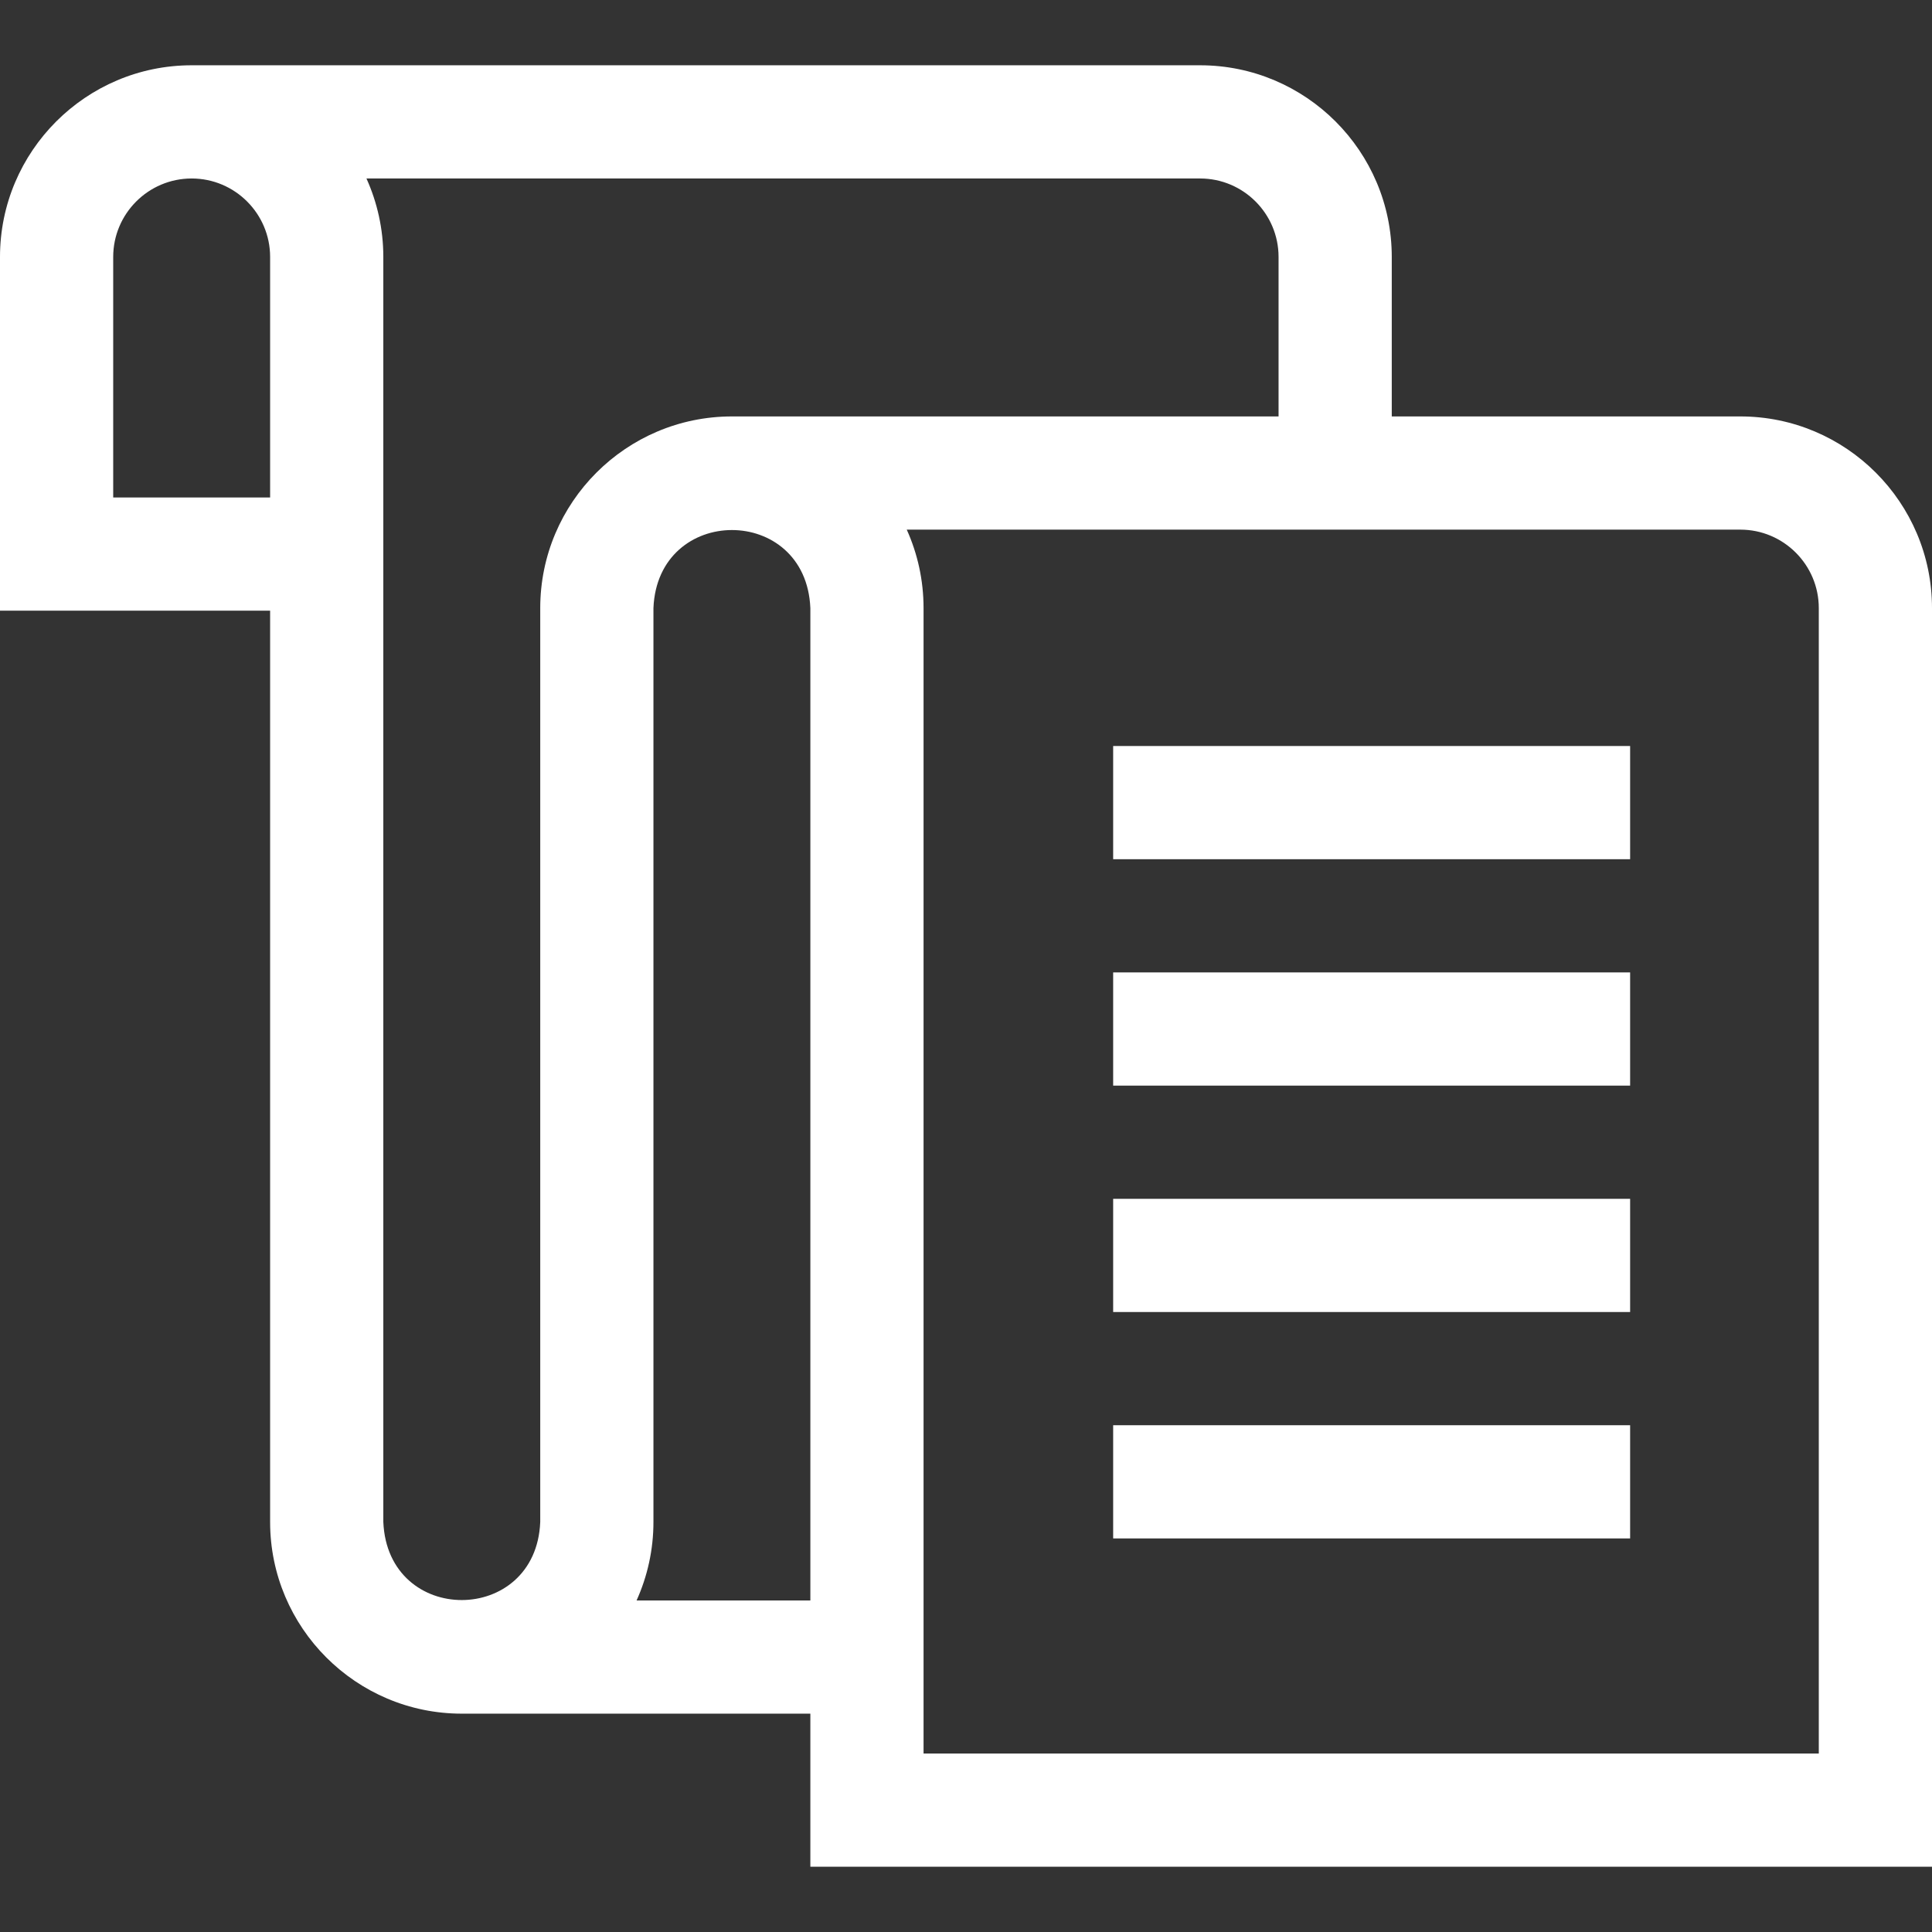
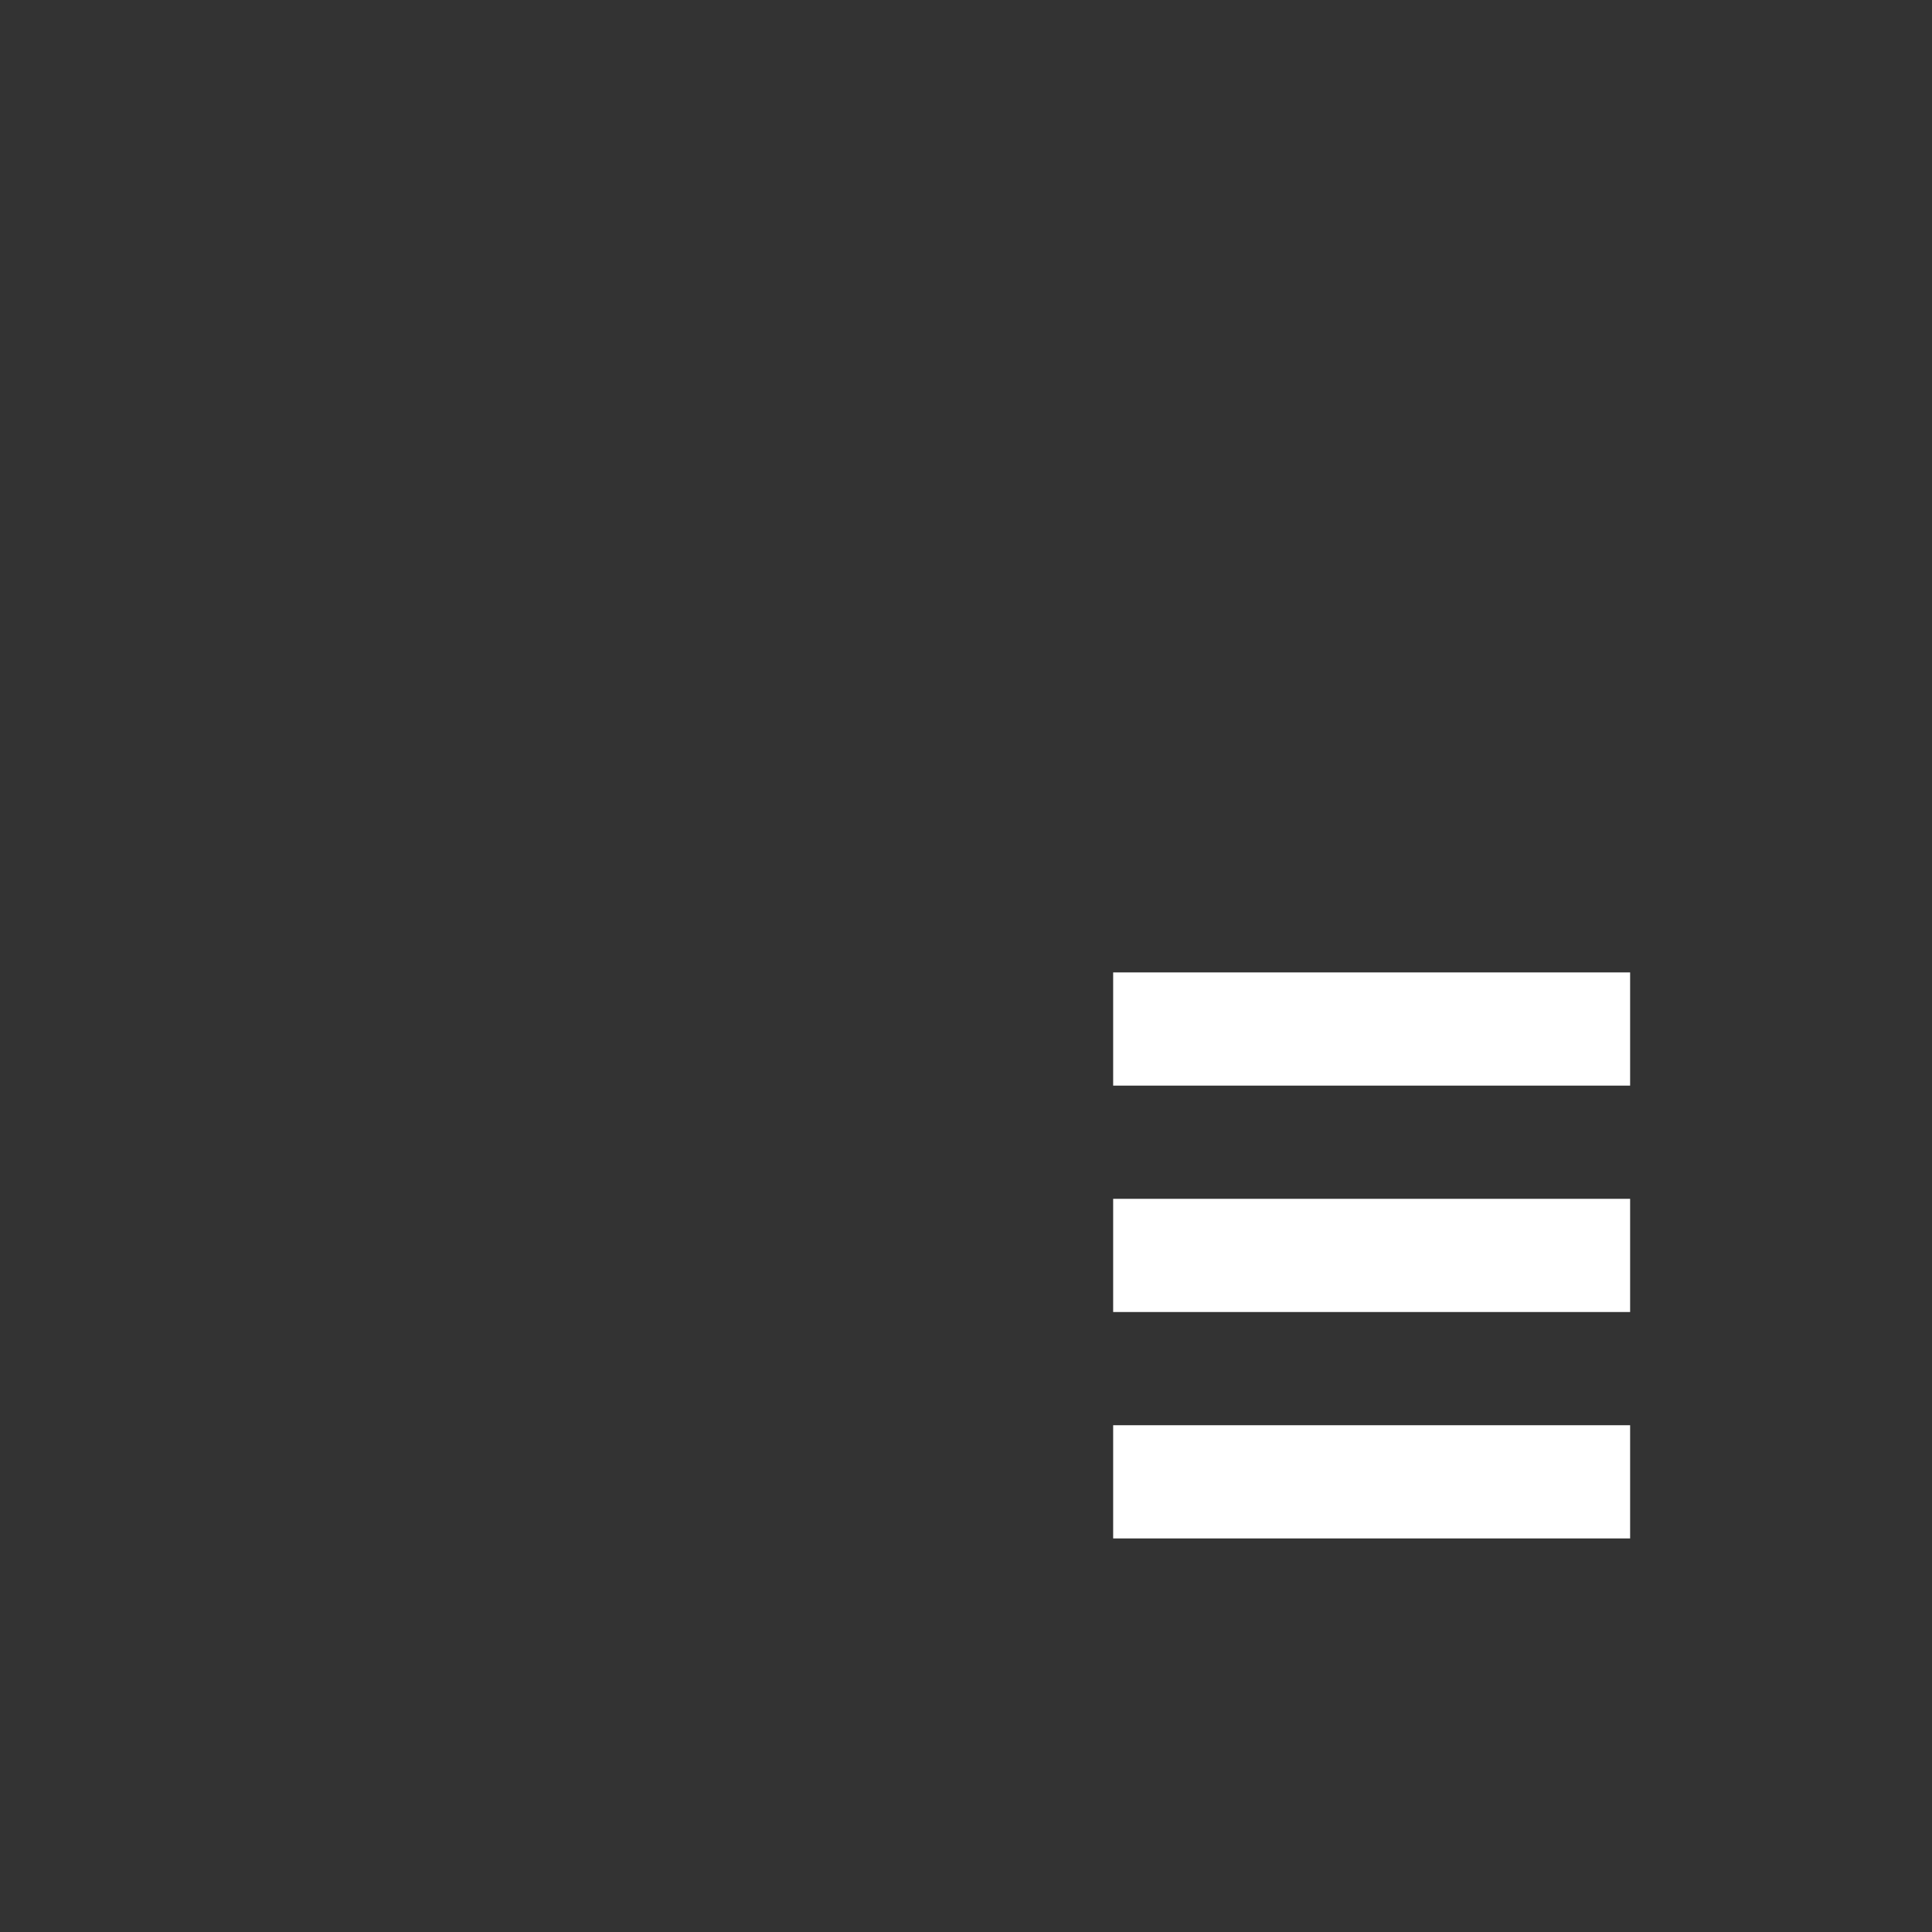
<svg xmlns="http://www.w3.org/2000/svg" width="100%" height="100%" viewBox="0 0 512 512" version="1.1" xml:space="preserve" style="fill-rule:evenodd;clip-rule:evenodd;stroke-linejoin:round;stroke-miterlimit:2;">
  <rect x="0" y="0" width="512" height="512" fill="#333333" stroke="none" />
  <g>
-     <path d="M461.208,110.359L368.832,110.359L368.832,68.092C368.832,40.085 346.047,17.3 318.04,17.3L50.792,17.3C22.785,17.3 -0,40.085 -0,68.092L-0,161.835L71.584,161.835L71.584,403.345C71.584,431.352 94.369,454.137 122.376,454.137L214.752,454.137L214.752,494.7L512,494.7L512,161.151C512,133.144 489.215,110.359 461.208,110.359ZM71.584,131.834L30,131.834L30,68.092C30,56.627 39.327,47.3 50.792,47.3C62.257,47.3 71.584,56.627 71.584,68.092L71.584,131.834ZM101.584,403.344L101.584,68.092C101.584,60.686 99.977,53.651 97.115,47.3L318.04,47.3C329.505,47.3 338.832,56.627 338.832,68.092L338.832,110.359L193.96,110.359C165.953,110.359 143.168,133.144 143.168,161.151L143.168,403.344C142.059,430.842 102.772,431.011 101.584,403.344ZM168.7,424.136C171.562,417.785 173.169,410.751 173.169,403.344L173.169,161.151C174.288,133.613 213.596,133.531 214.753,161.151L214.753,424.136L168.7,424.136ZM482,464.7L244.752,464.7L244.752,161.151C244.752,153.748 243.159,146.708 240.299,140.359L461.207,140.359C472.672,140.359 481.999,149.687 481.999,161.151L481.999,464.7L482,464.7Z" style="fill:white;fill-rule:nonzero;" />
-     <rect x="295" y="197.7" width="137" height="30" style="fill:white;fill-rule:nonzero;" />
    <rect x="295" y="257.7" width="137" height="30" style="fill:white;fill-rule:nonzero;" />
    <rect x="295" y="317.7" width="137" height="30" style="fill:white;fill-rule:nonzero;" />
    <rect x="295" y="377.7" width="137" height="30" style="fill:white;fill-rule:nonzero;" />
  </g>
</svg>